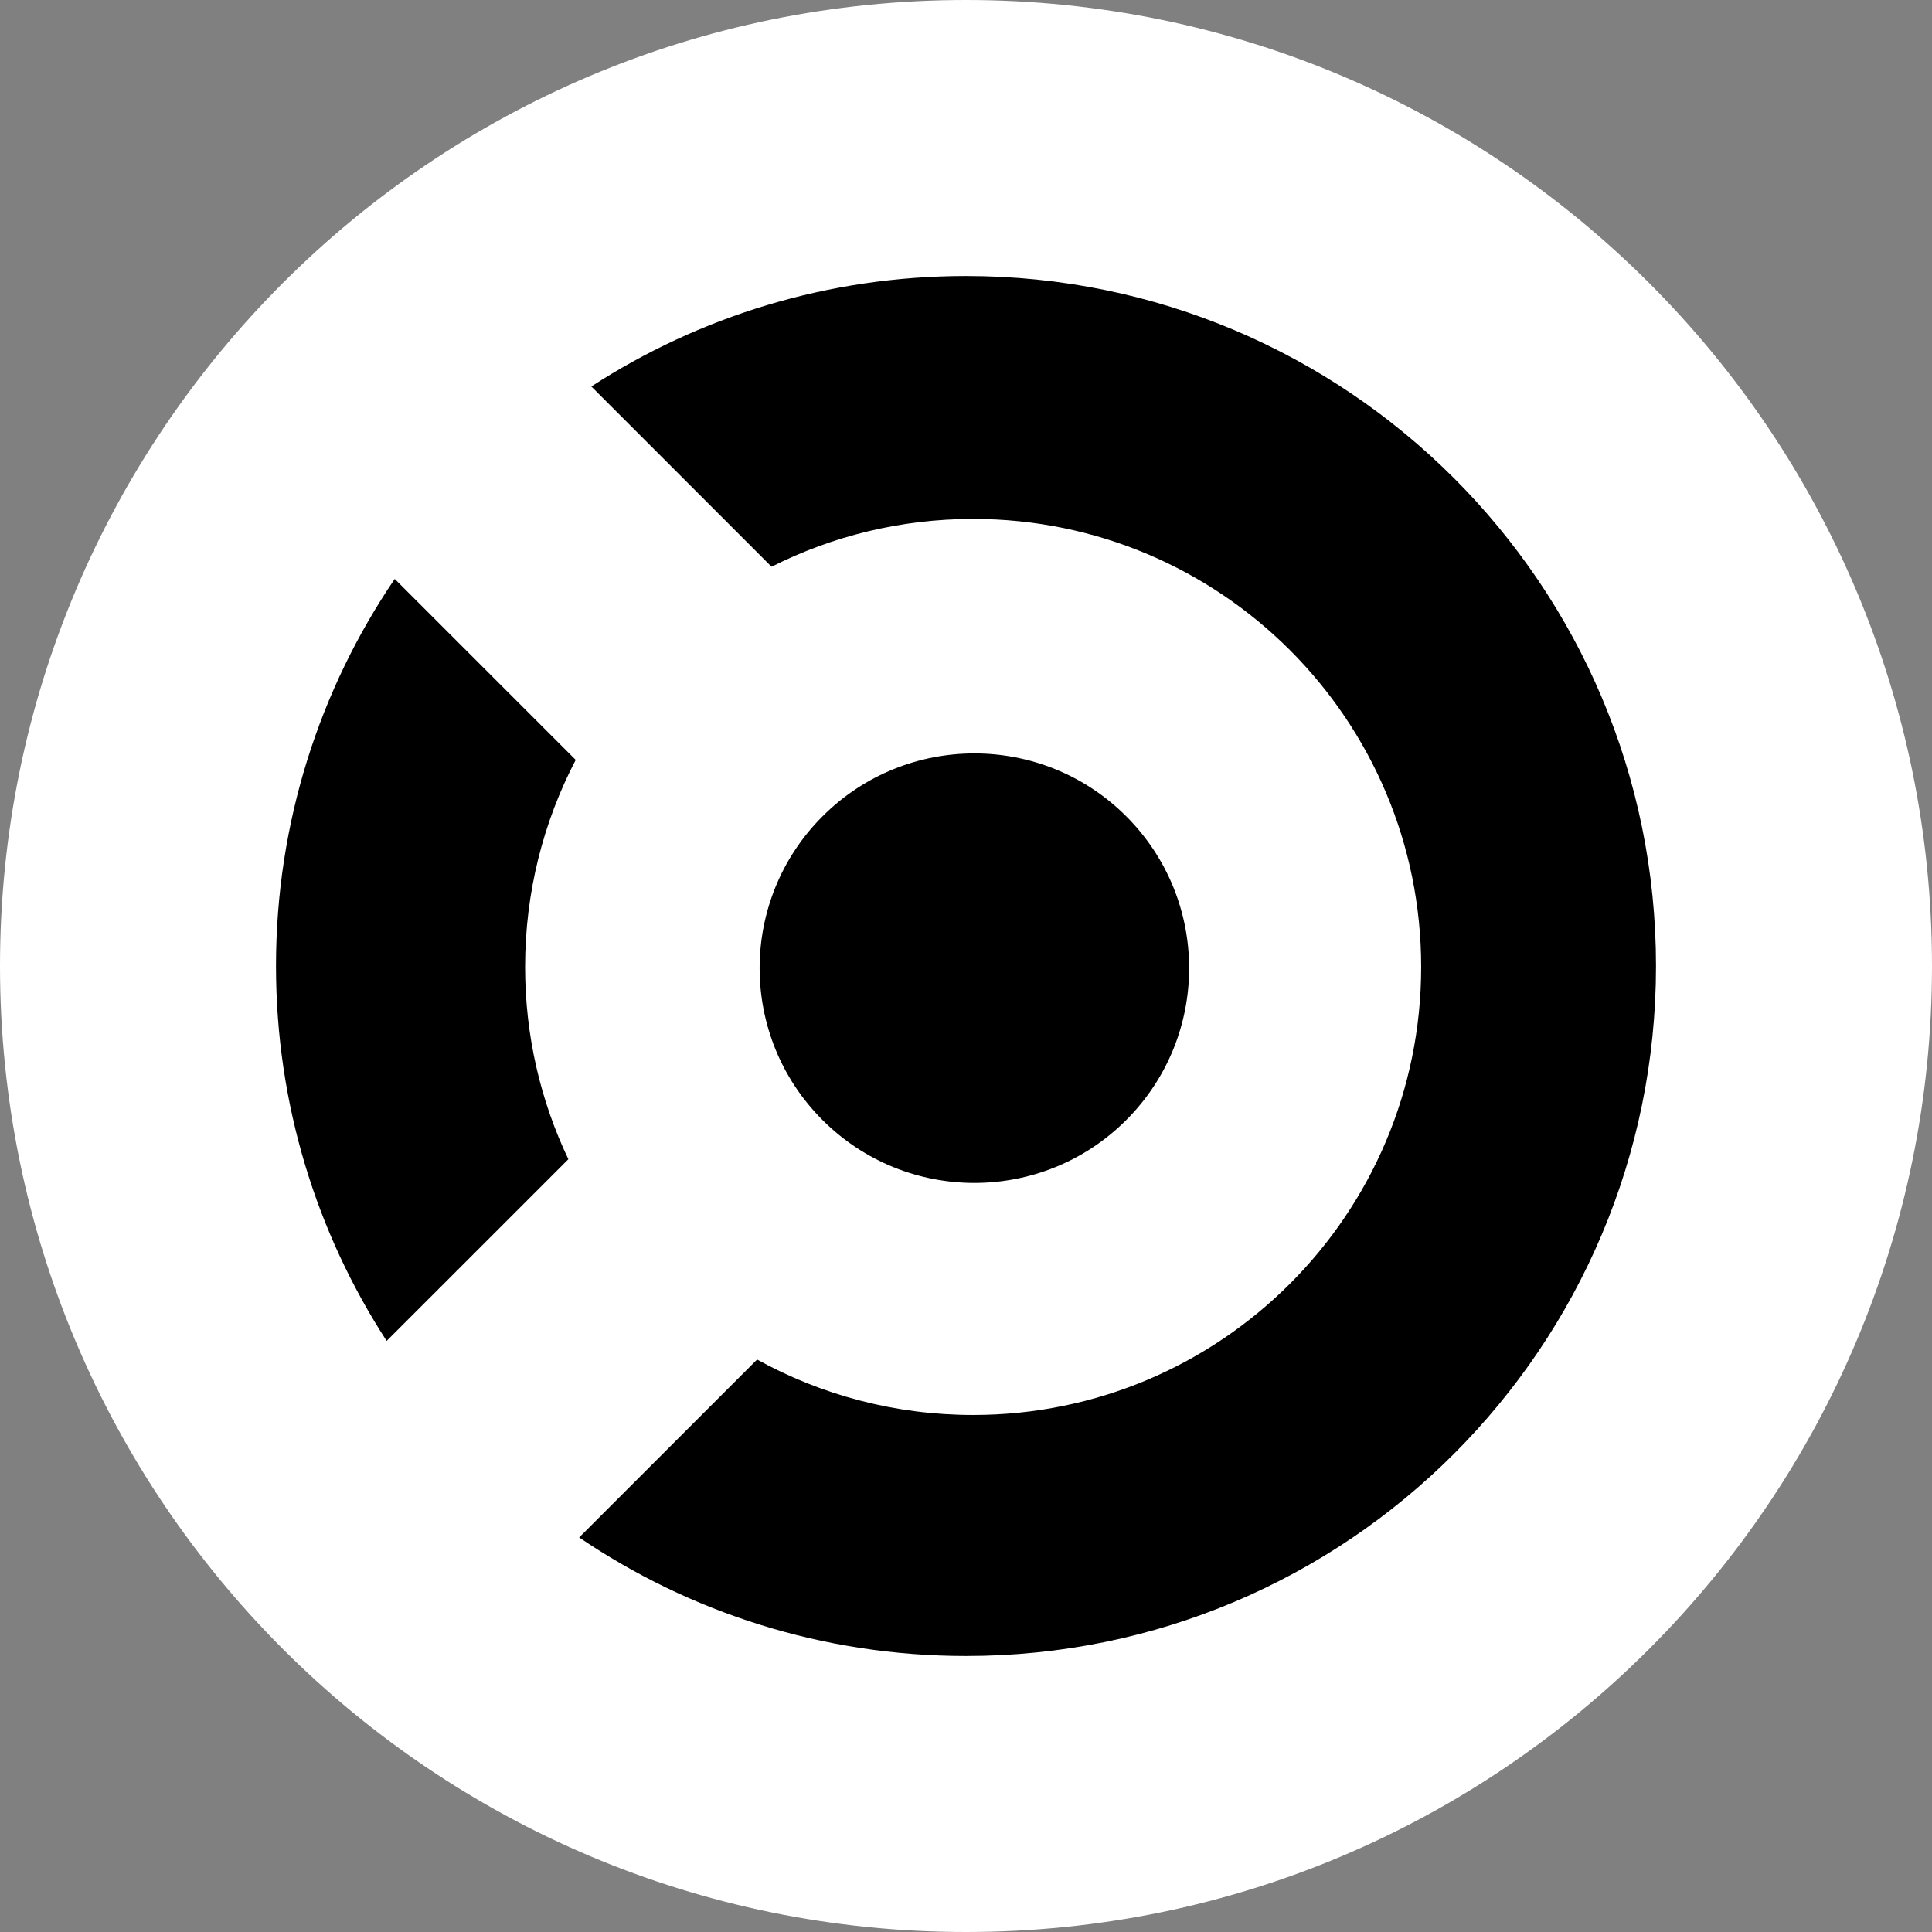
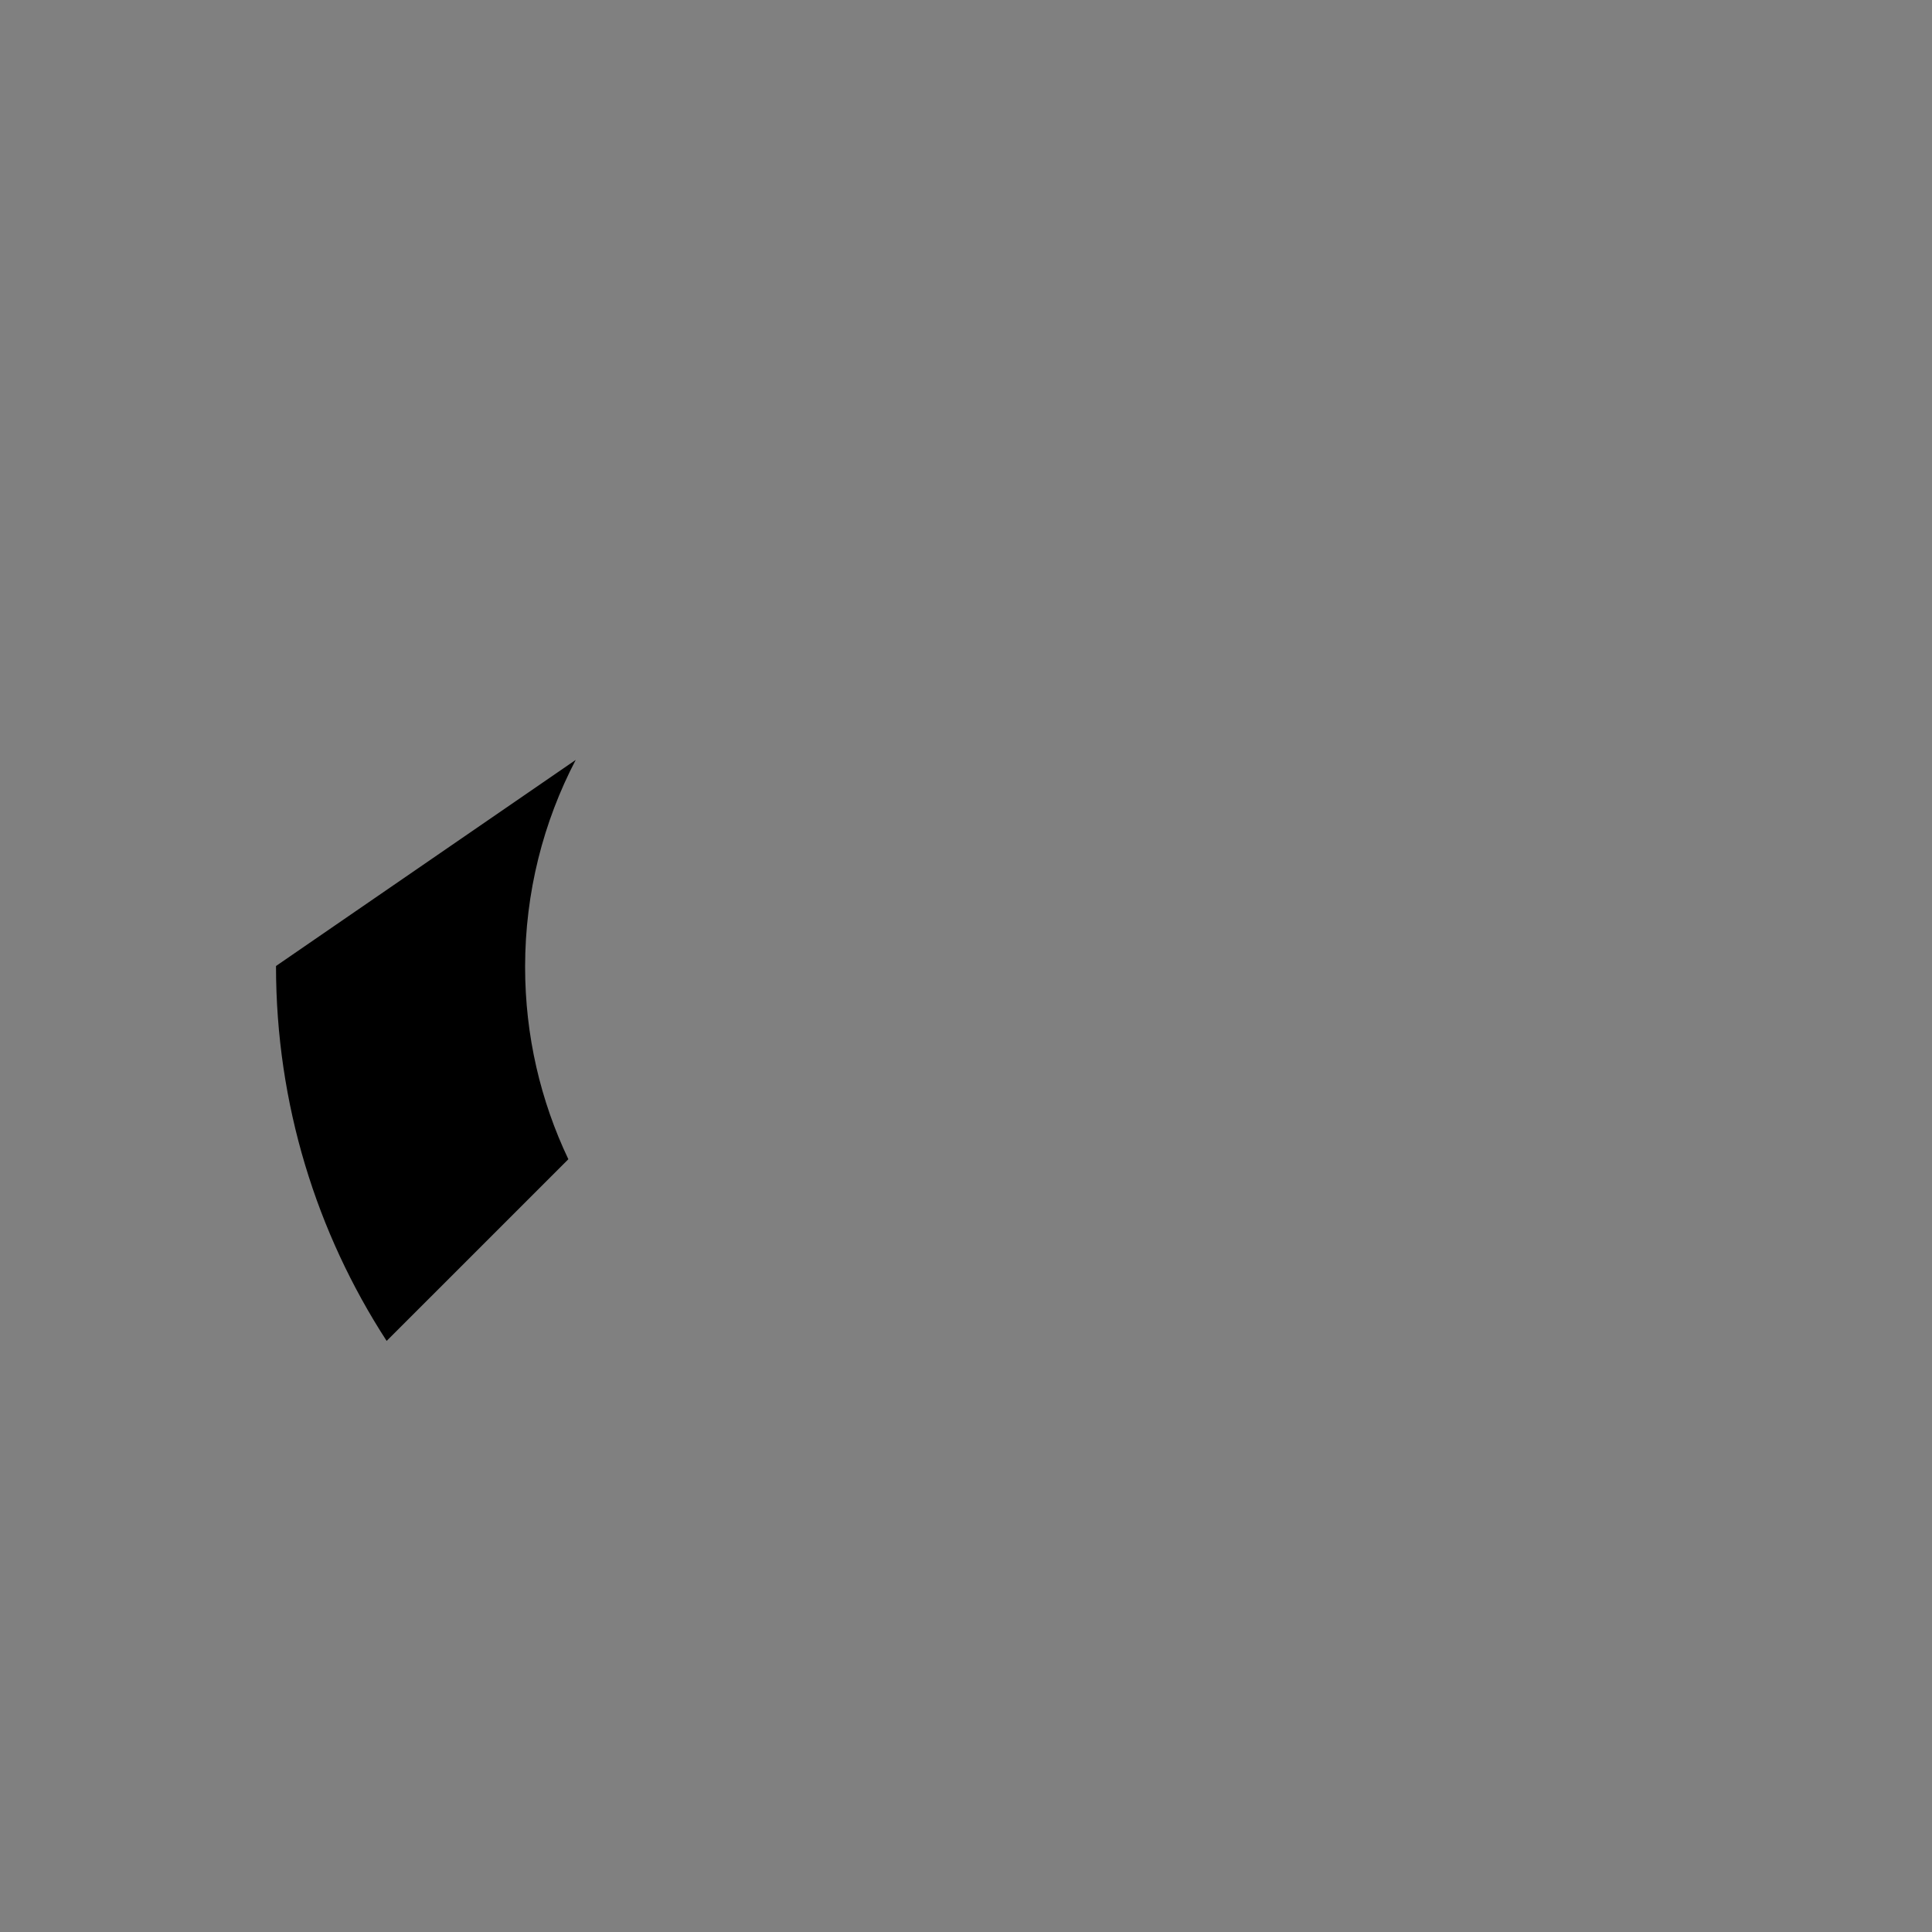
<svg xmlns="http://www.w3.org/2000/svg" width="140" height="140" viewBox="0 0 140 140" fill="none">
  <rect x="0" y="0" width="140" height="140" fill="#808080" stroke="none" />
-   <path d="M140 70C140 108.66 108.66 140 70 140C31.34 140 0 108.66 0 70C0 31.34 31.34 0 70 0C108.66 0 140 31.34 140 70Z" fill="white" />
-   <path d="M20 70C20 59.604 23.173 49.949 28.603 41.951L41.718 55.066C39.376 59.554 38.051 64.657 38.051 70.069C38.051 75.056 39.176 79.78 41.185 84.002L28.018 97.168C22.946 89.346 20 80.017 20 70Z" fill="black" />
-   <path d="M55.91 41.067L42.85 28.006C50.668 22.941 59.991 20 70 20C97.614 20 120 42.386 120 70C120 97.614 97.614 120 70 120C59.612 120 49.964 116.832 41.968 111.409L54.861 98.517C59.504 101.078 64.84 102.535 70.517 102.535C88.448 102.535 102.983 87.999 102.983 70.069C102.983 52.138 88.448 37.603 70.517 37.603C65.263 37.603 60.301 38.851 55.91 41.067Z" fill="black" />
-   <path d="M59.603 59.154C53.526 65.231 53.526 75.084 59.603 81.162C65.681 87.239 75.534 87.239 81.612 81.162C87.689 75.084 87.689 65.231 81.612 59.154C75.534 53.076 65.681 53.076 59.603 59.154Z" fill="black" />
+   <path d="M20 70L41.718 55.066C39.376 59.554 38.051 64.657 38.051 70.069C38.051 75.056 39.176 79.78 41.185 84.002L28.018 97.168C22.946 89.346 20 80.017 20 70Z" fill="black" />
</svg>